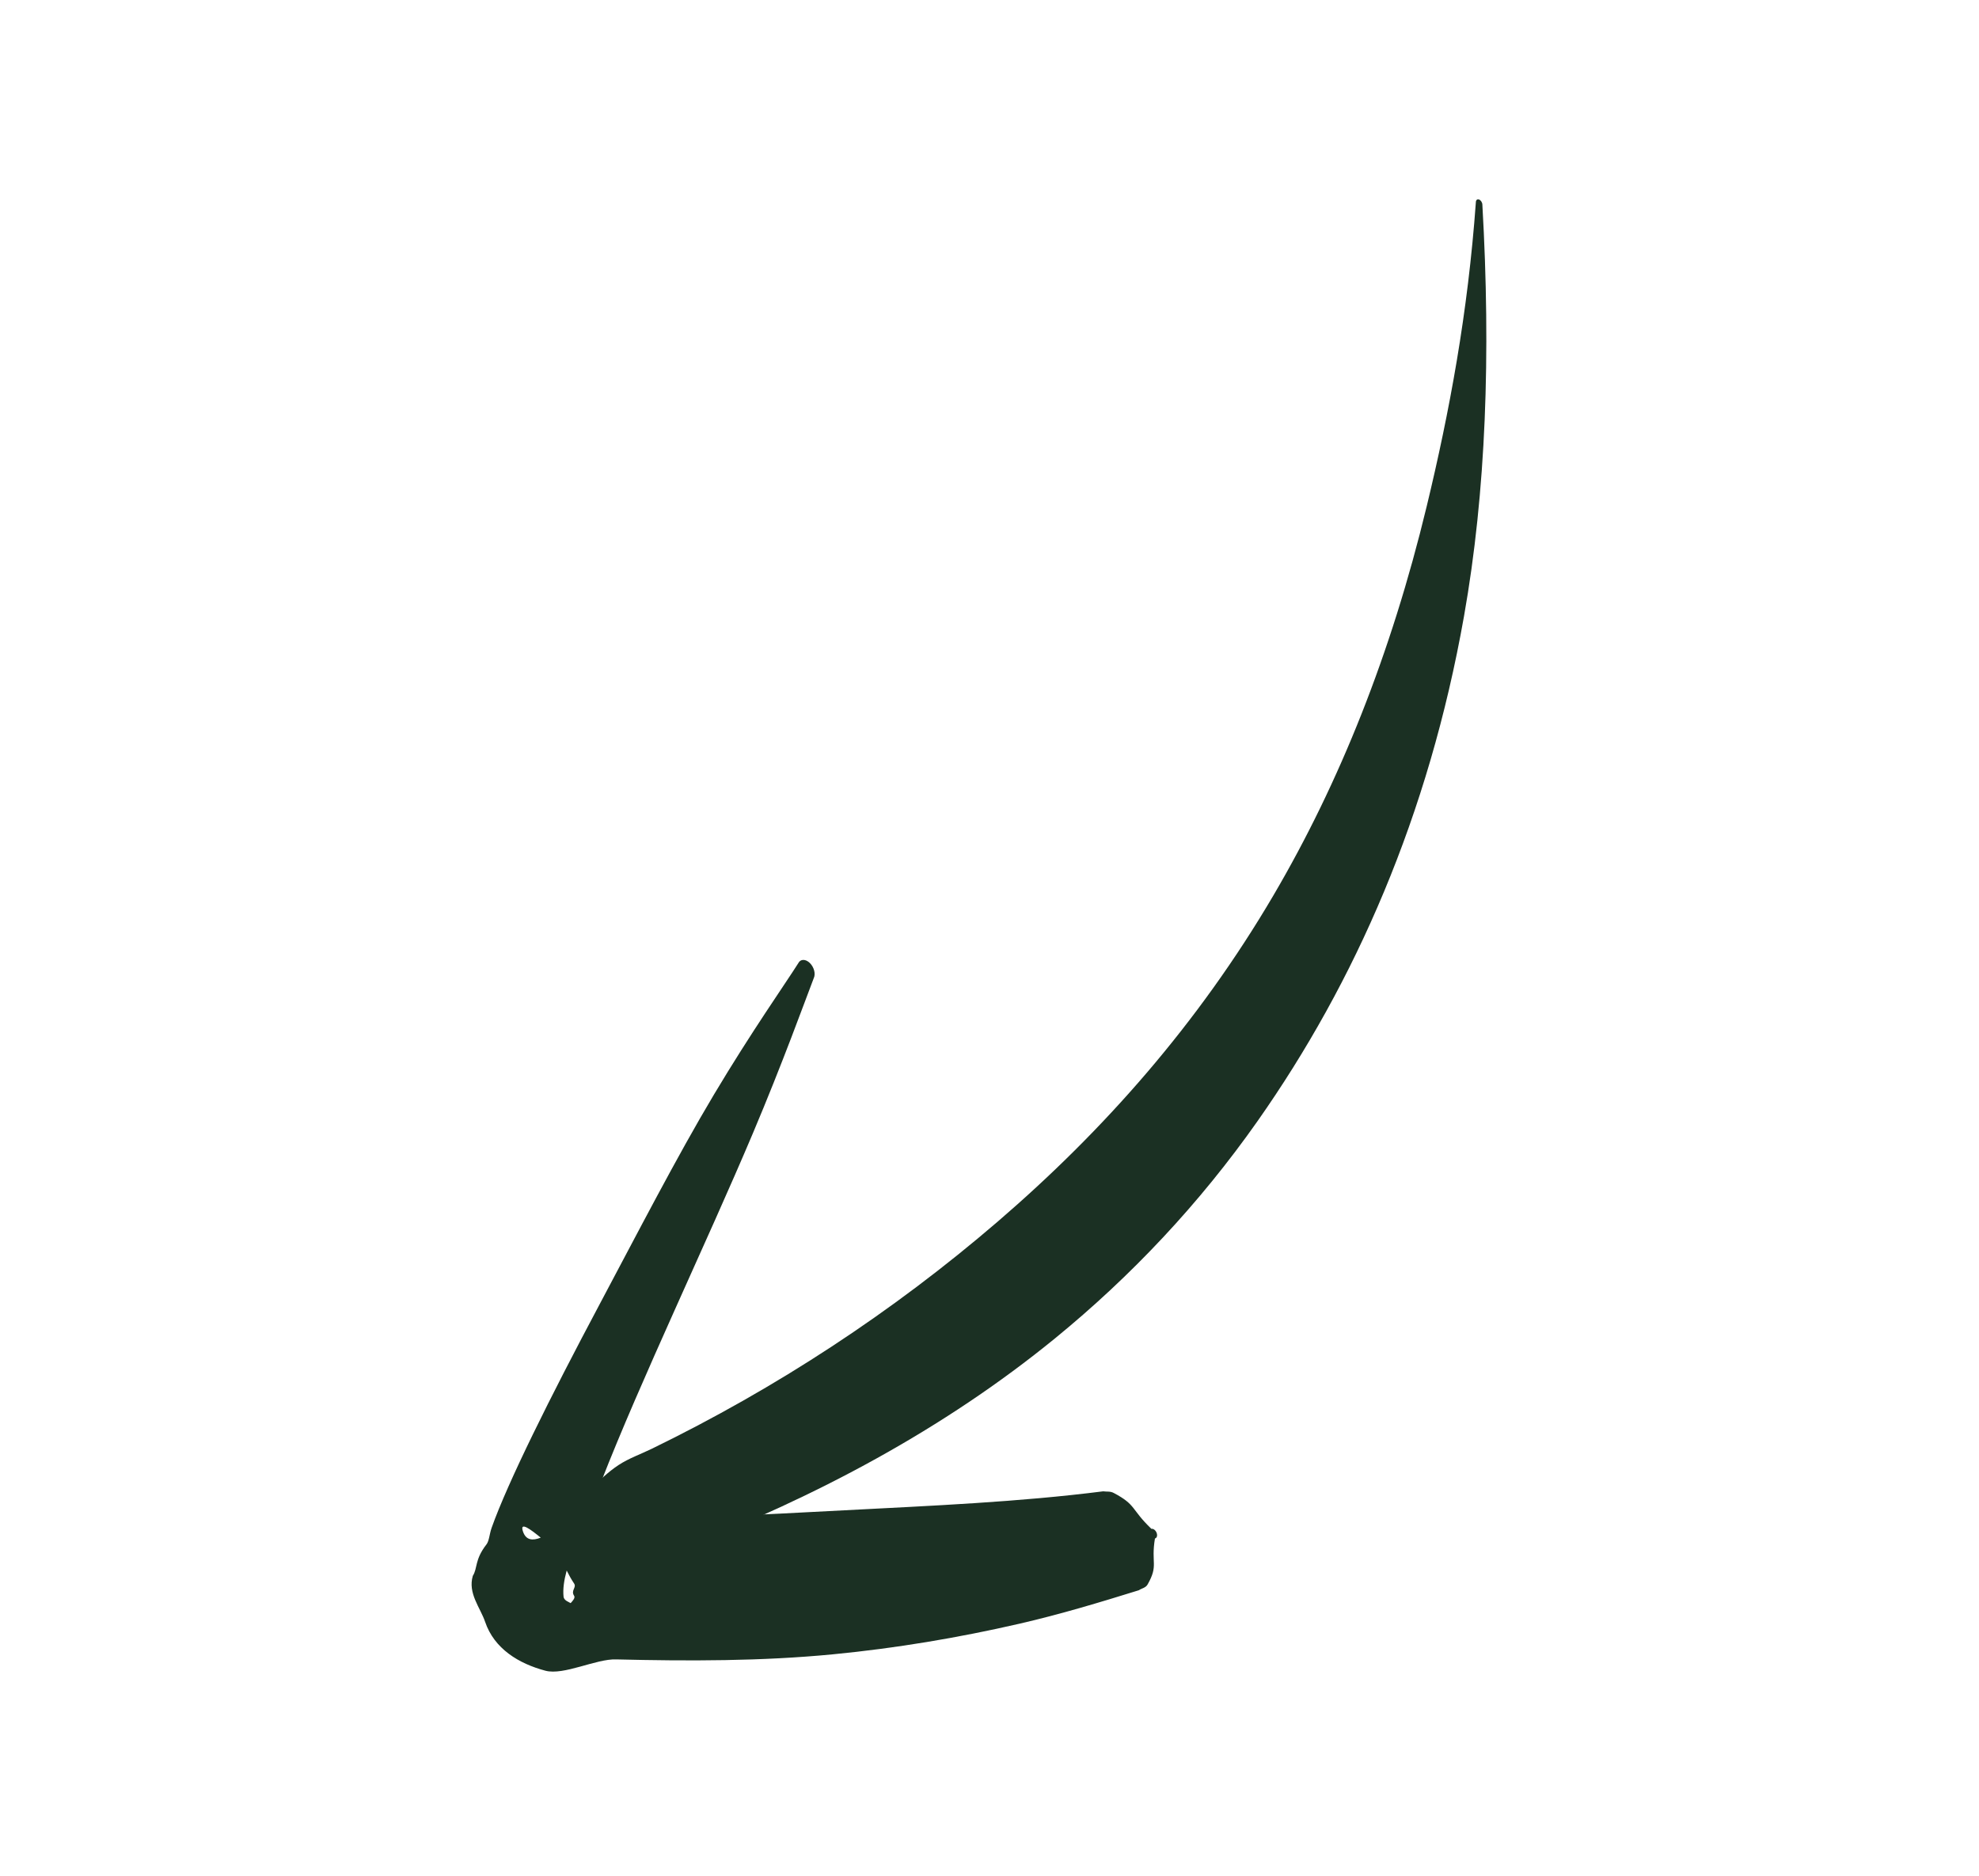
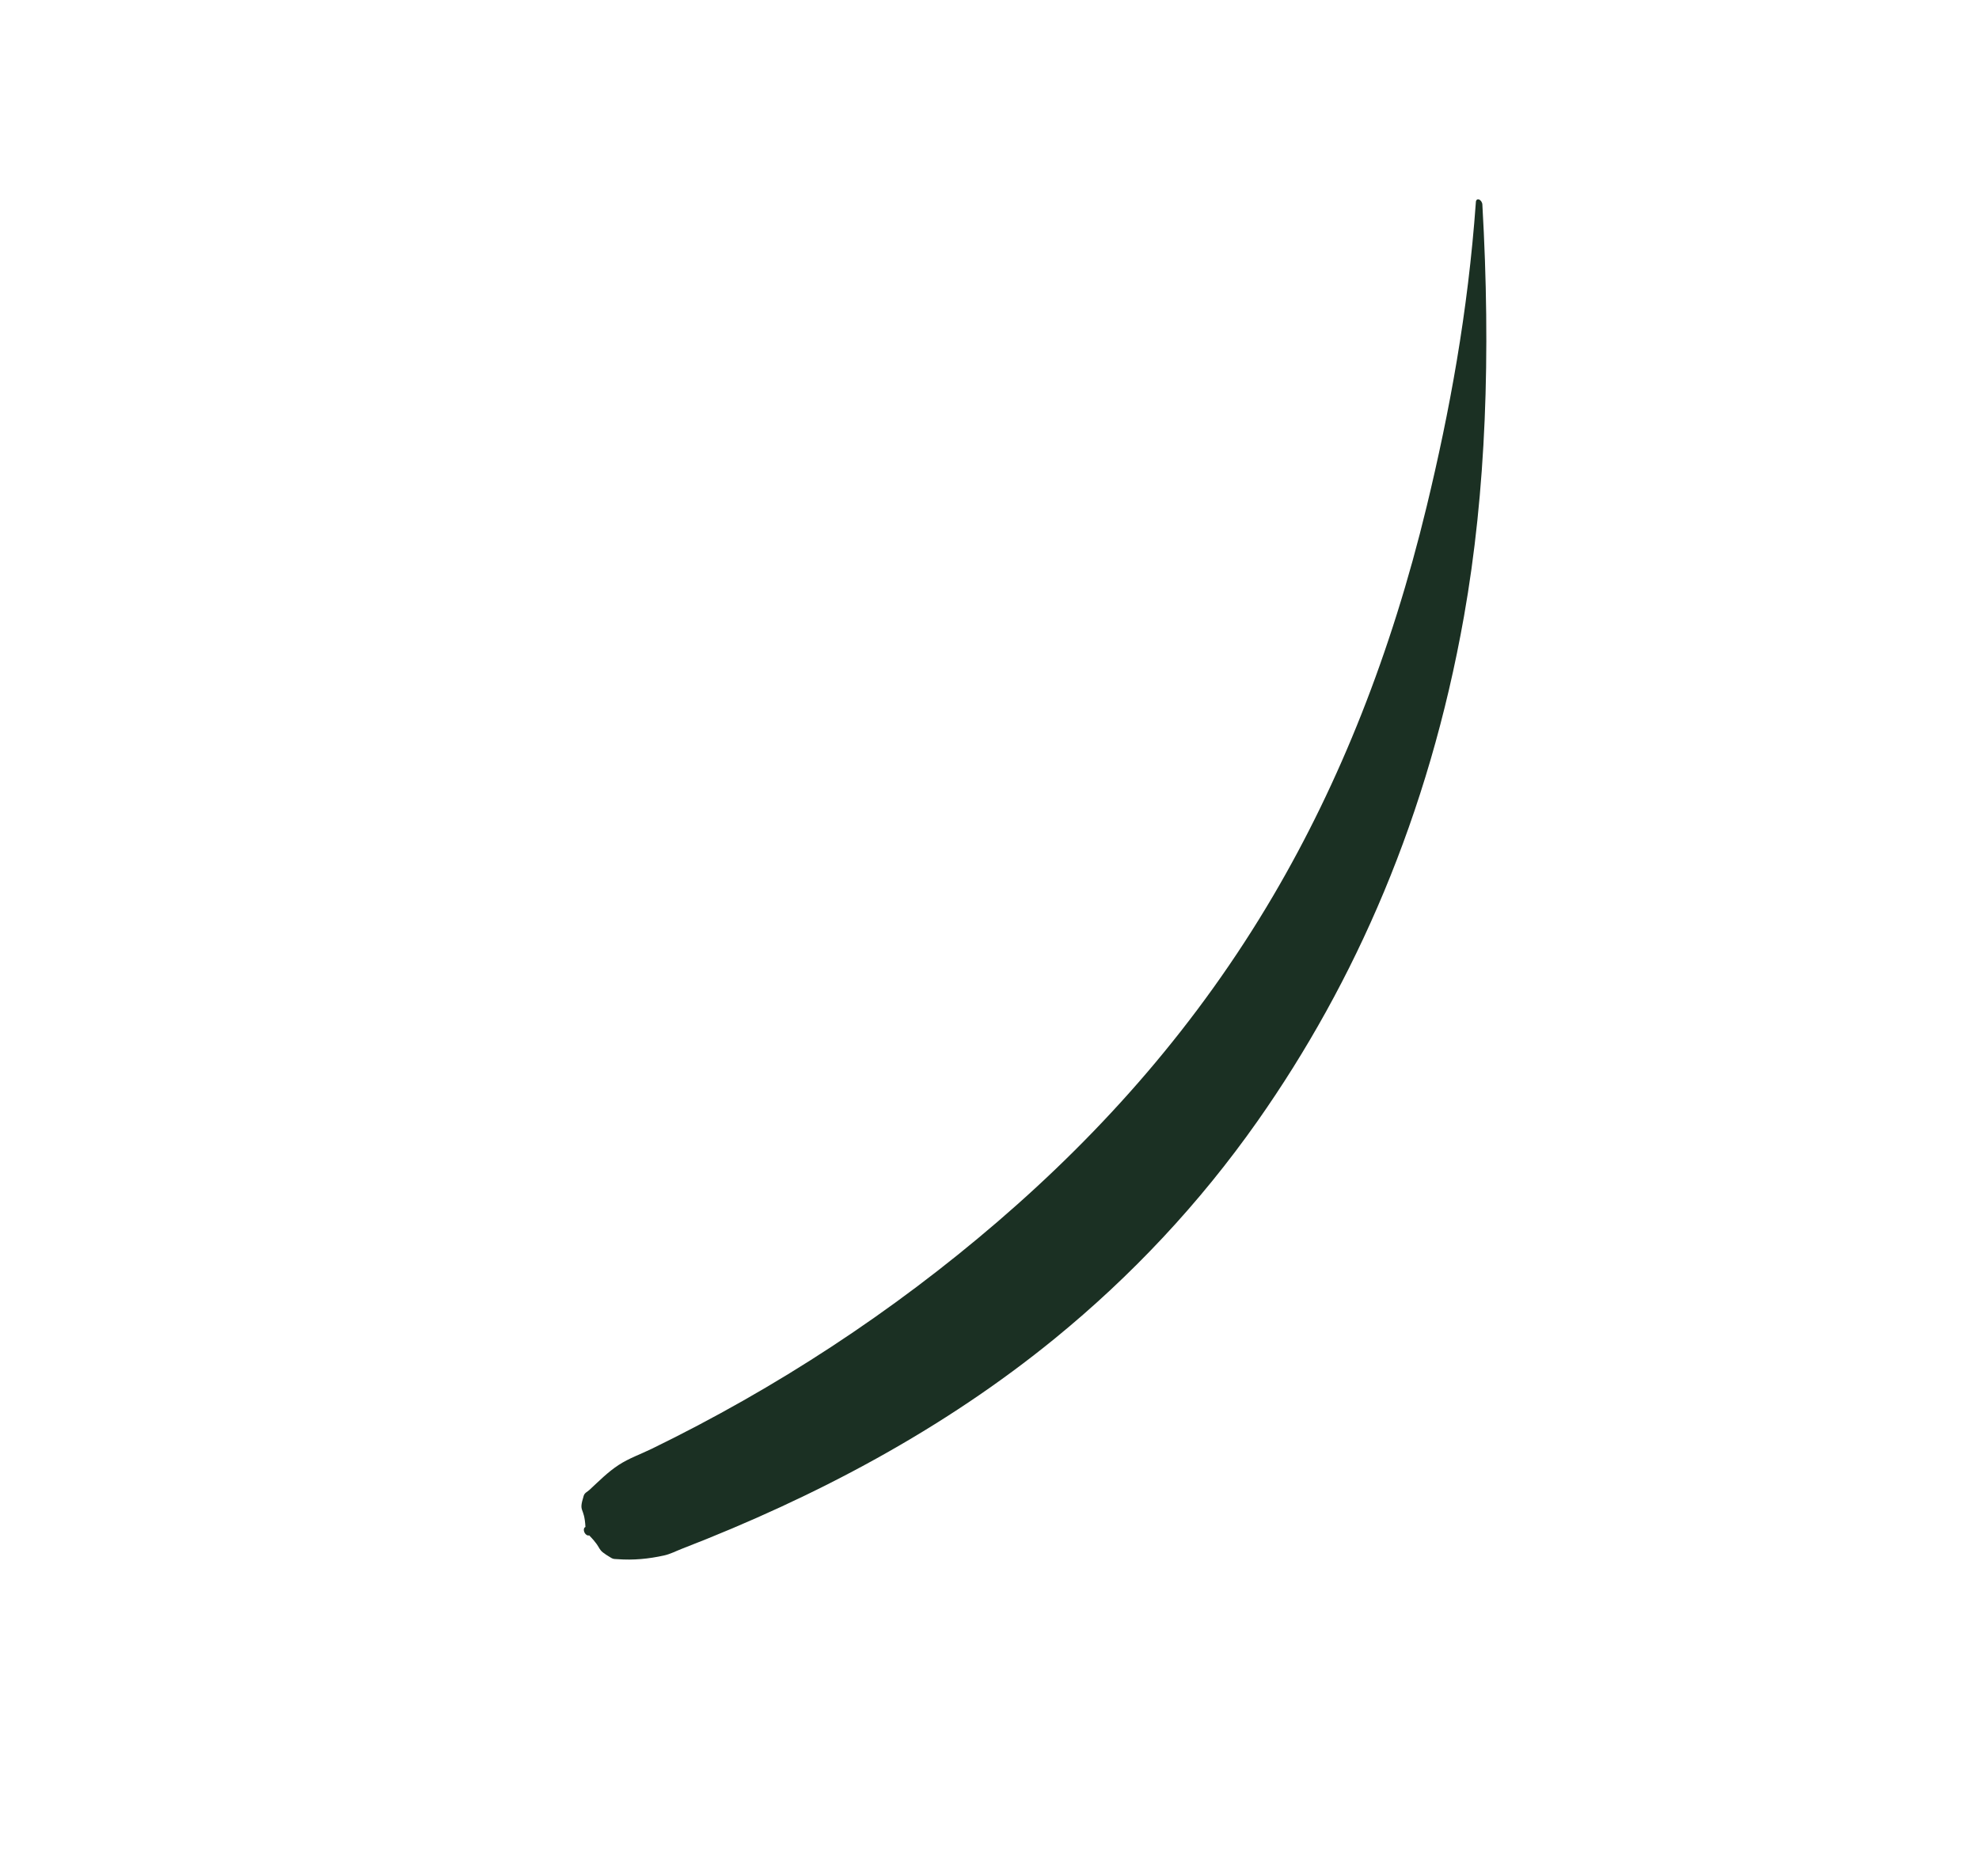
<svg xmlns="http://www.w3.org/2000/svg" width="481" height="456" viewBox="0 0 481 456" fill="none">
  <path fill-rule="evenodd" clip-rule="evenodd" d="M142.293 371.153C142.022 365.962 140.53 367.882 141.873 363.563C142.105 362.829 142.734 362.63 143.229 362.174C145.59 359.994 147.706 357.828 150.347 356.094C152.861 354.448 155.721 353.462 158.411 352.145C188.632 337.433 216.904 318.943 242.533 296.895C268.268 274.759 291.16 248.876 309.5 217.649C325.614 190.204 338.112 158.895 346.755 123.099C352.295 100.155 356.787 76.018 358.713 49.131C358.715 48.612 359.068 48.335 359.502 48.504C359.935 48.673 360.289 49.237 360.292 49.755C362.372 86.114 361.187 119.505 355.834 149.759C347.24 198.335 329.333 238.775 305.715 272.407C291.466 292.686 274.836 310.268 256.451 325.285C229.355 347.413 198.334 363.833 165.732 376.453C164.295 377.011 162.927 377.743 161.396 378.079C157.672 378.899 154.023 379.277 149.979 378.971C149.482 378.932 149.101 378.99 148.591 378.688C144.472 376.25 146.885 376.972 143.201 373.193C142.813 373.34 142.292 373.001 142.037 372.437C141.791 371.871 141.905 371.3 142.293 371.153Z" fill="#1B3023" />
-   <path fill-rule="evenodd" clip-rule="evenodd" d="M142.612 368.764C163.623 369.407 184.361 368.186 205.109 367.104C226.369 365.993 247.593 365.098 268.126 362.487C269.015 362.621 269.803 362.411 270.704 362.888C276.227 365.808 274.84 366.799 279.855 371.61C280.322 371.509 280.891 371.95 281.127 372.598C281.364 373.247 281.179 373.848 280.711 373.949C279.71 380.071 281.619 380.378 278.927 385.125C278.455 385.959 277.533 386.039 276.801 386.53C267.257 389.494 257.684 392.388 247.769 394.667C233.004 398.06 217.872 400.617 202.402 402.11C185.147 403.776 167.43 403.771 149.764 403.341C144.919 403.155 137.04 407.282 132.565 406.091C126.058 404.363 120.127 400.739 117.916 394.228C116.732 390.734 113.666 387.279 114.919 383.028C116.102 381.198 115.323 379.133 118.241 375.384C118.901 374.538 118.96 372.86 119.486 371.371C123.394 360.333 133.748 339.551 145.652 317.184C154.879 299.842 164.554 281.084 173.5 266.096C182.711 250.662 190.849 239.155 194.034 234.103C194.548 233.075 195.801 233.063 196.835 234.072C197.865 235.082 198.292 236.74 197.779 237.768C195.499 243.705 190.305 258.148 182.991 275.457C171.743 302.067 155.788 335.322 146.013 360.411C144.866 363.362 143.705 366.153 142.612 368.764ZM131.427 373.75C129.459 374.516 127.823 374.421 127.094 372.207C126.251 369.666 129.122 371.862 131.427 373.75ZM137.734 381.738C138.244 382.764 138.815 383.826 139.527 384.882C140.199 385.88 138.69 386.547 139.521 387.849C139.924 388.366 139.101 389.224 138.692 389.661C138.35 389.415 137.073 389.058 136.975 388.105C136.779 386.249 137.082 384.131 137.734 381.738Z" fill="#1B3023" />
</svg>